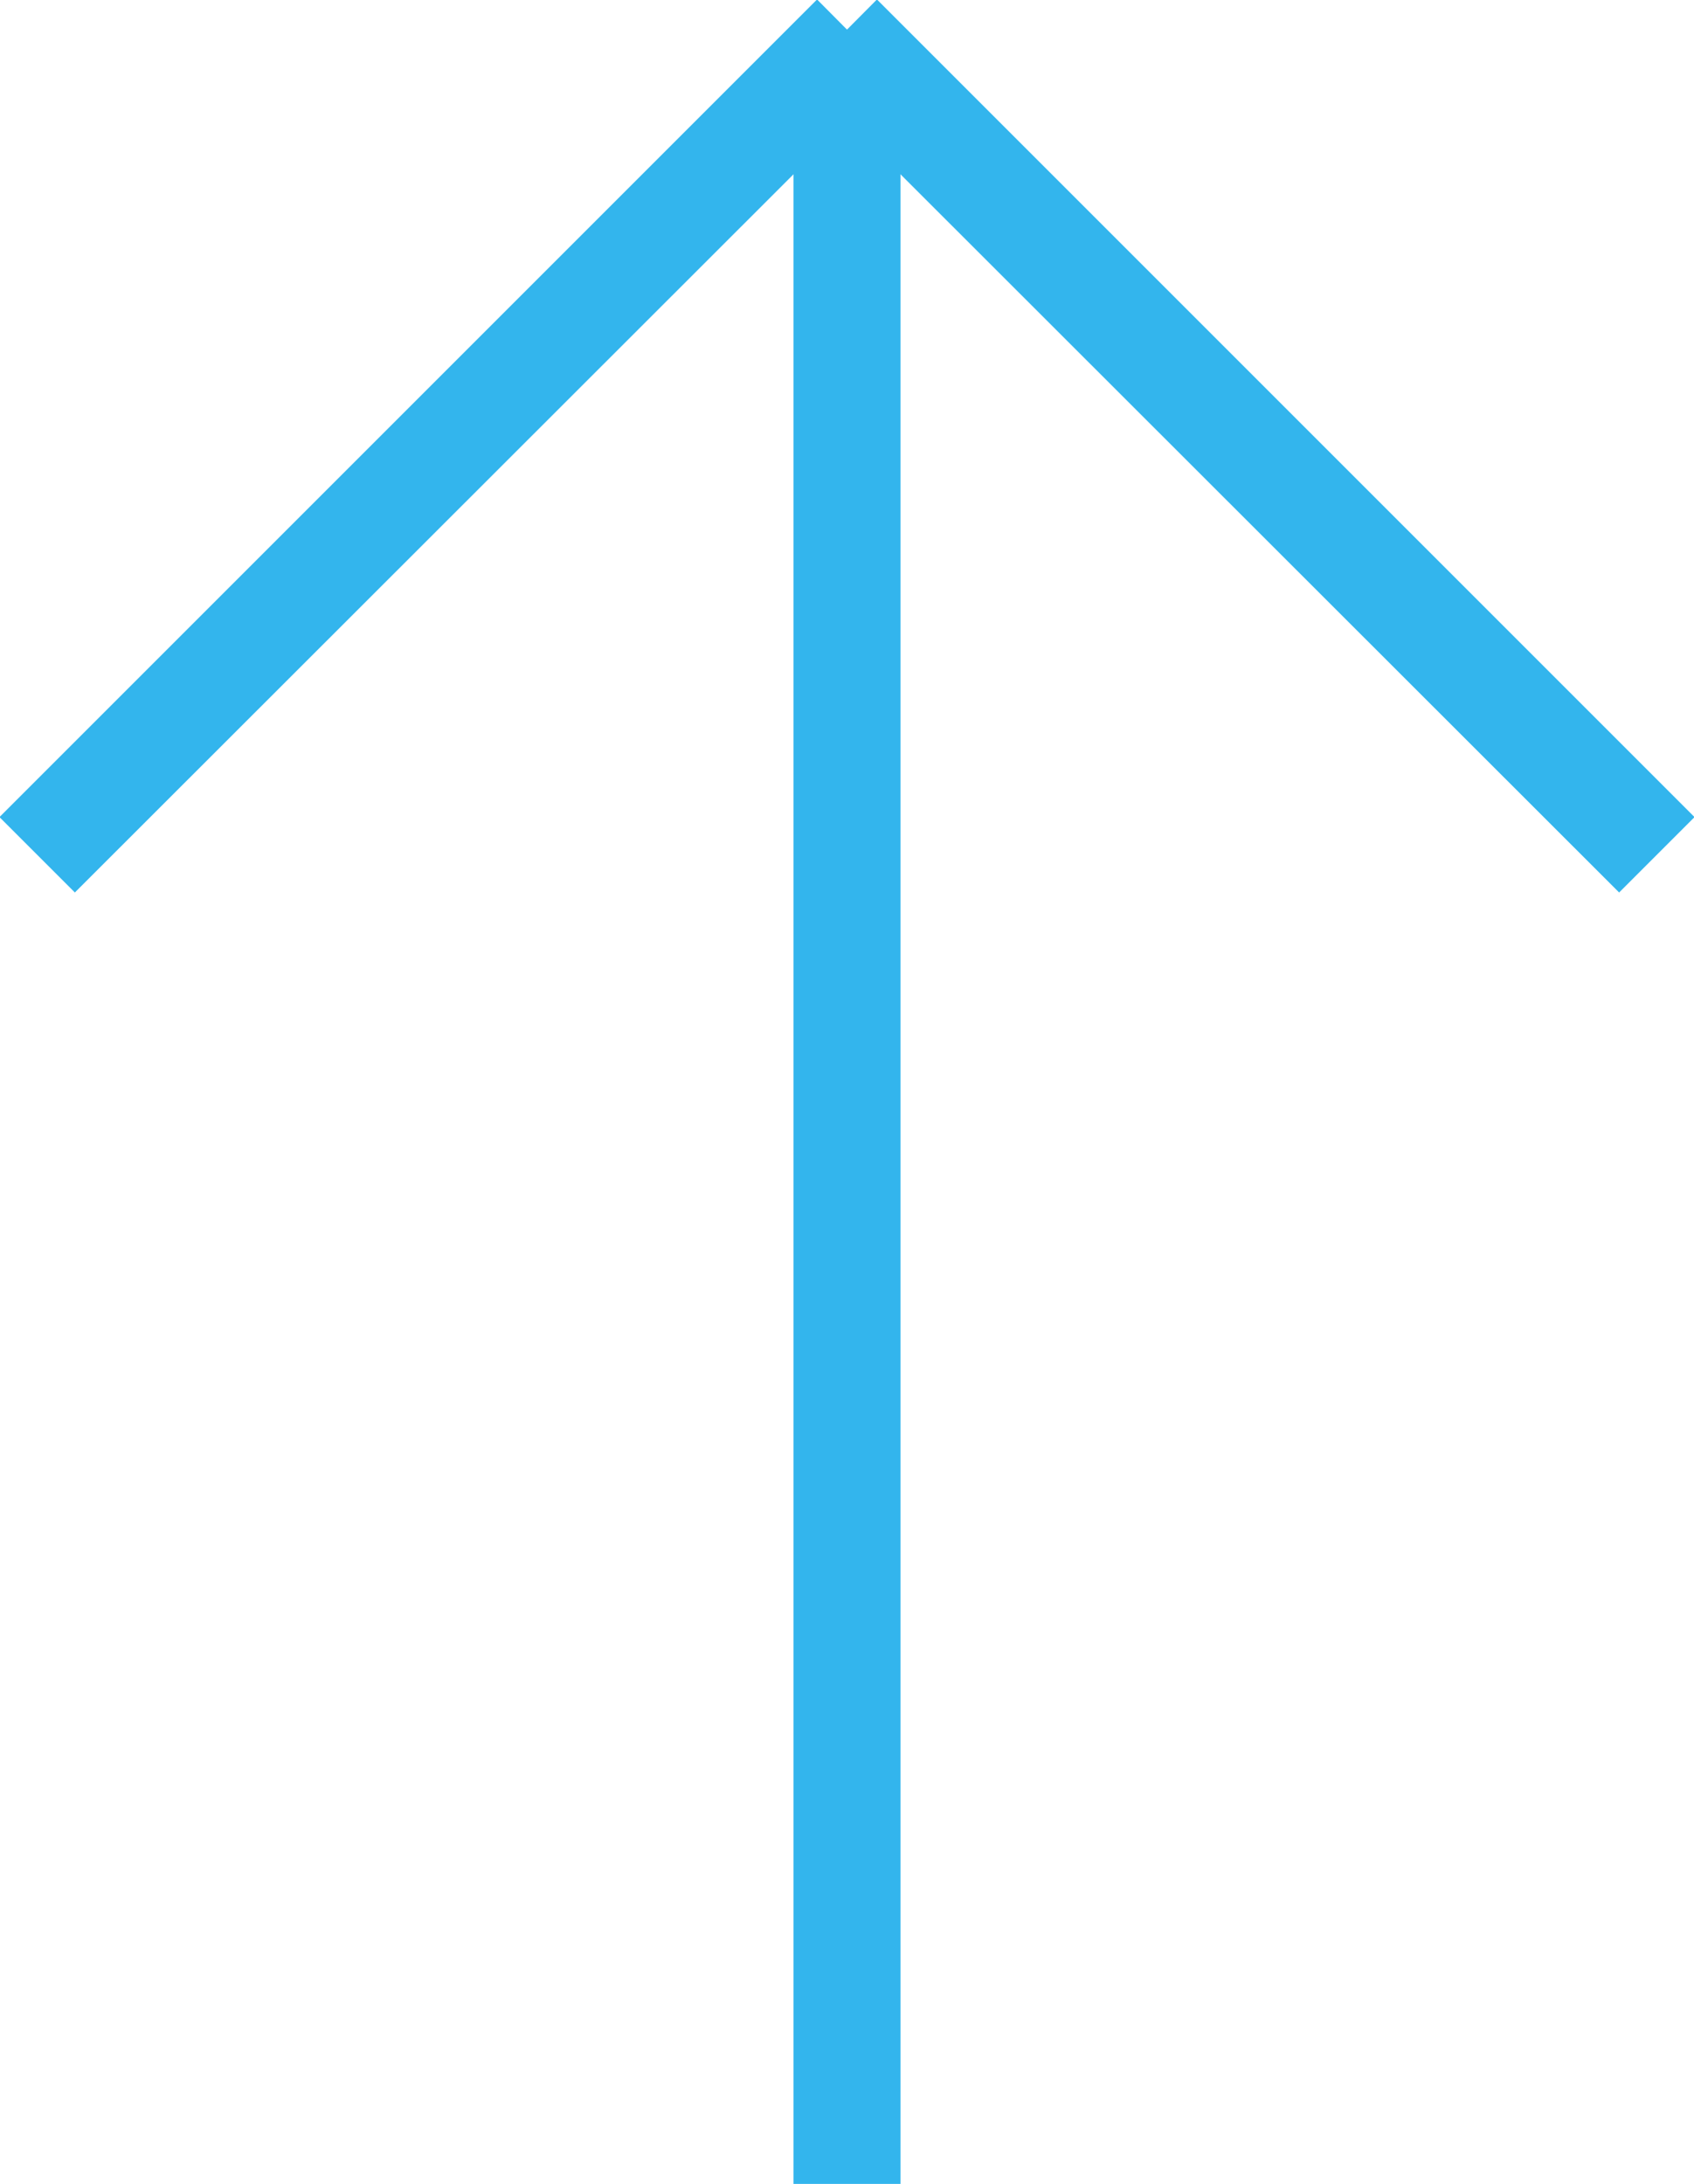
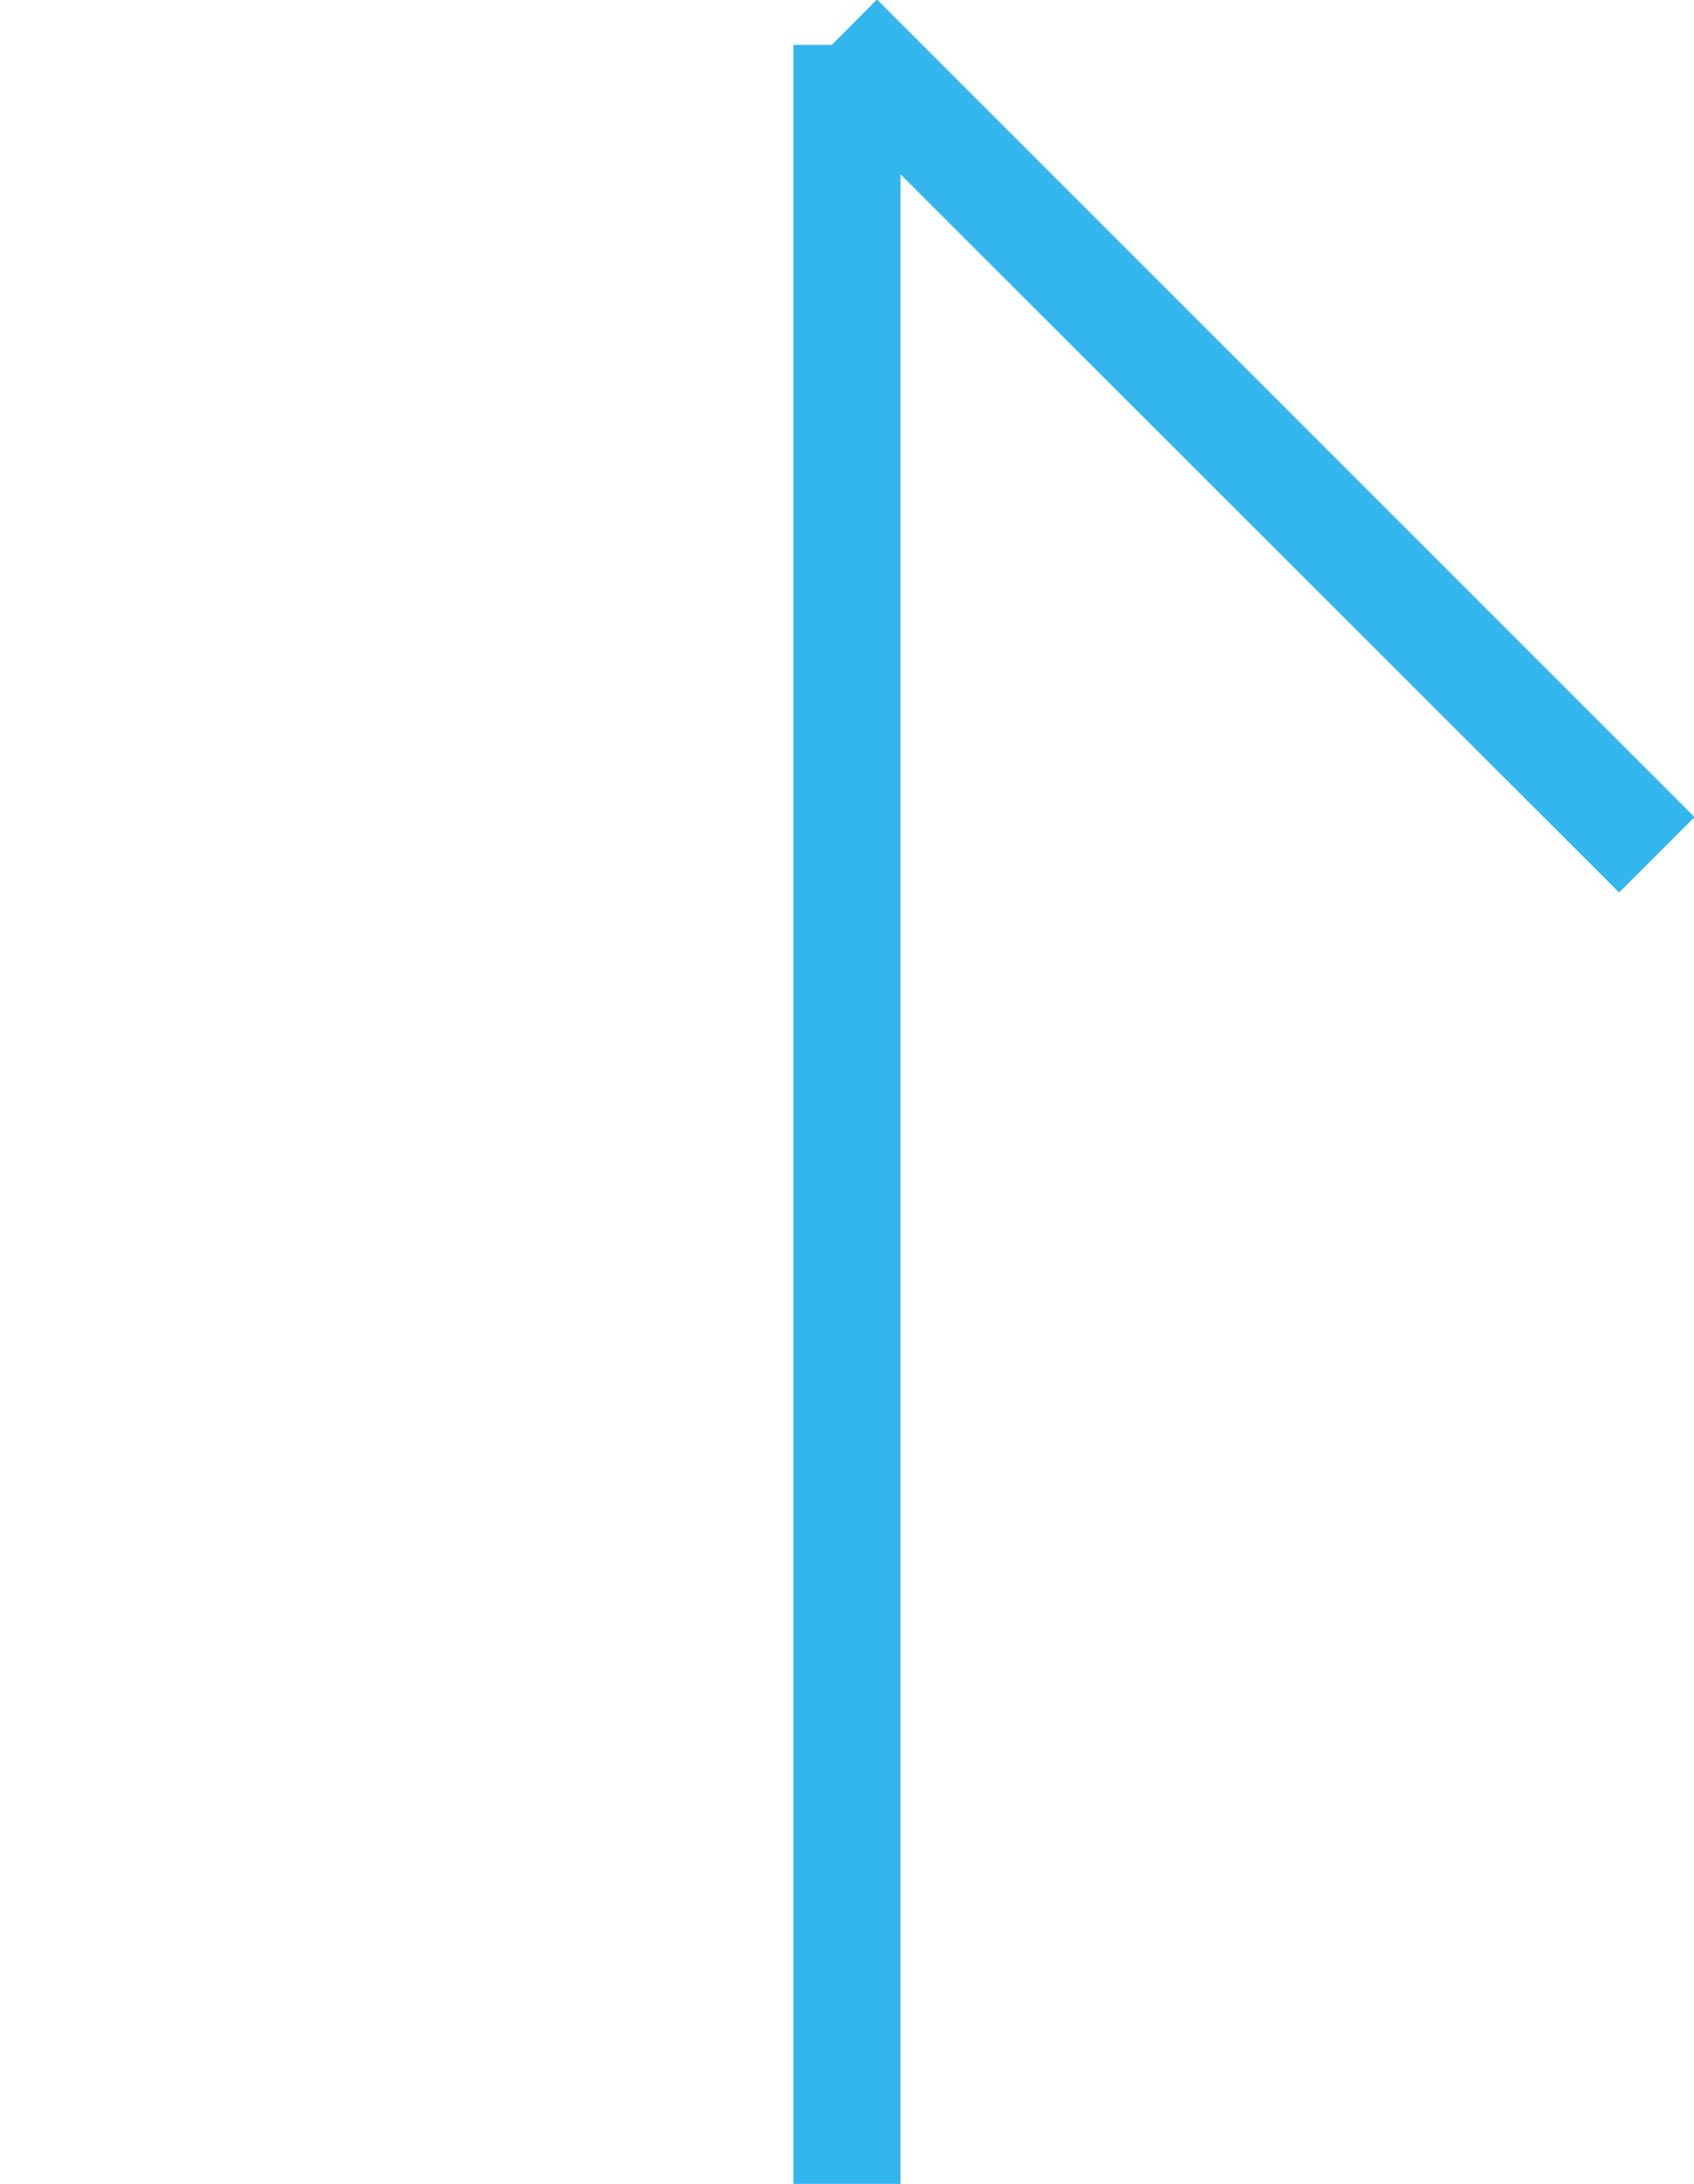
<svg xmlns="http://www.w3.org/2000/svg" id="gotop.svg" width="31.68" height="40.84" viewBox="0 0 31.68 40.84">
  <defs>
    <style>
      .cls-1 {
        fill: #33b5ed;
        fill-rule: evenodd;
      }
    </style>
  </defs>
  <path id="線_4" data-name="線 4" class="cls-1" d="M1608,4043h2v40h-2v-40Z" transform="translate(-1593.16 -4042.16)" />
-   <path id="線_4-2" data-name="線 4" class="cls-1" d="M1608.44,4042.15l1.41,1.42-15.29,15.28-1.41-1.41Z" transform="translate(-1593.16 -4042.16)" />
  <path id="線_4-3" data-name="線 4" class="cls-1" d="M1608.15,4043.57l15.29,15.28,1.41-1.41-15.29-15.29" transform="translate(-1593.16 -4042.16)" />
</svg>